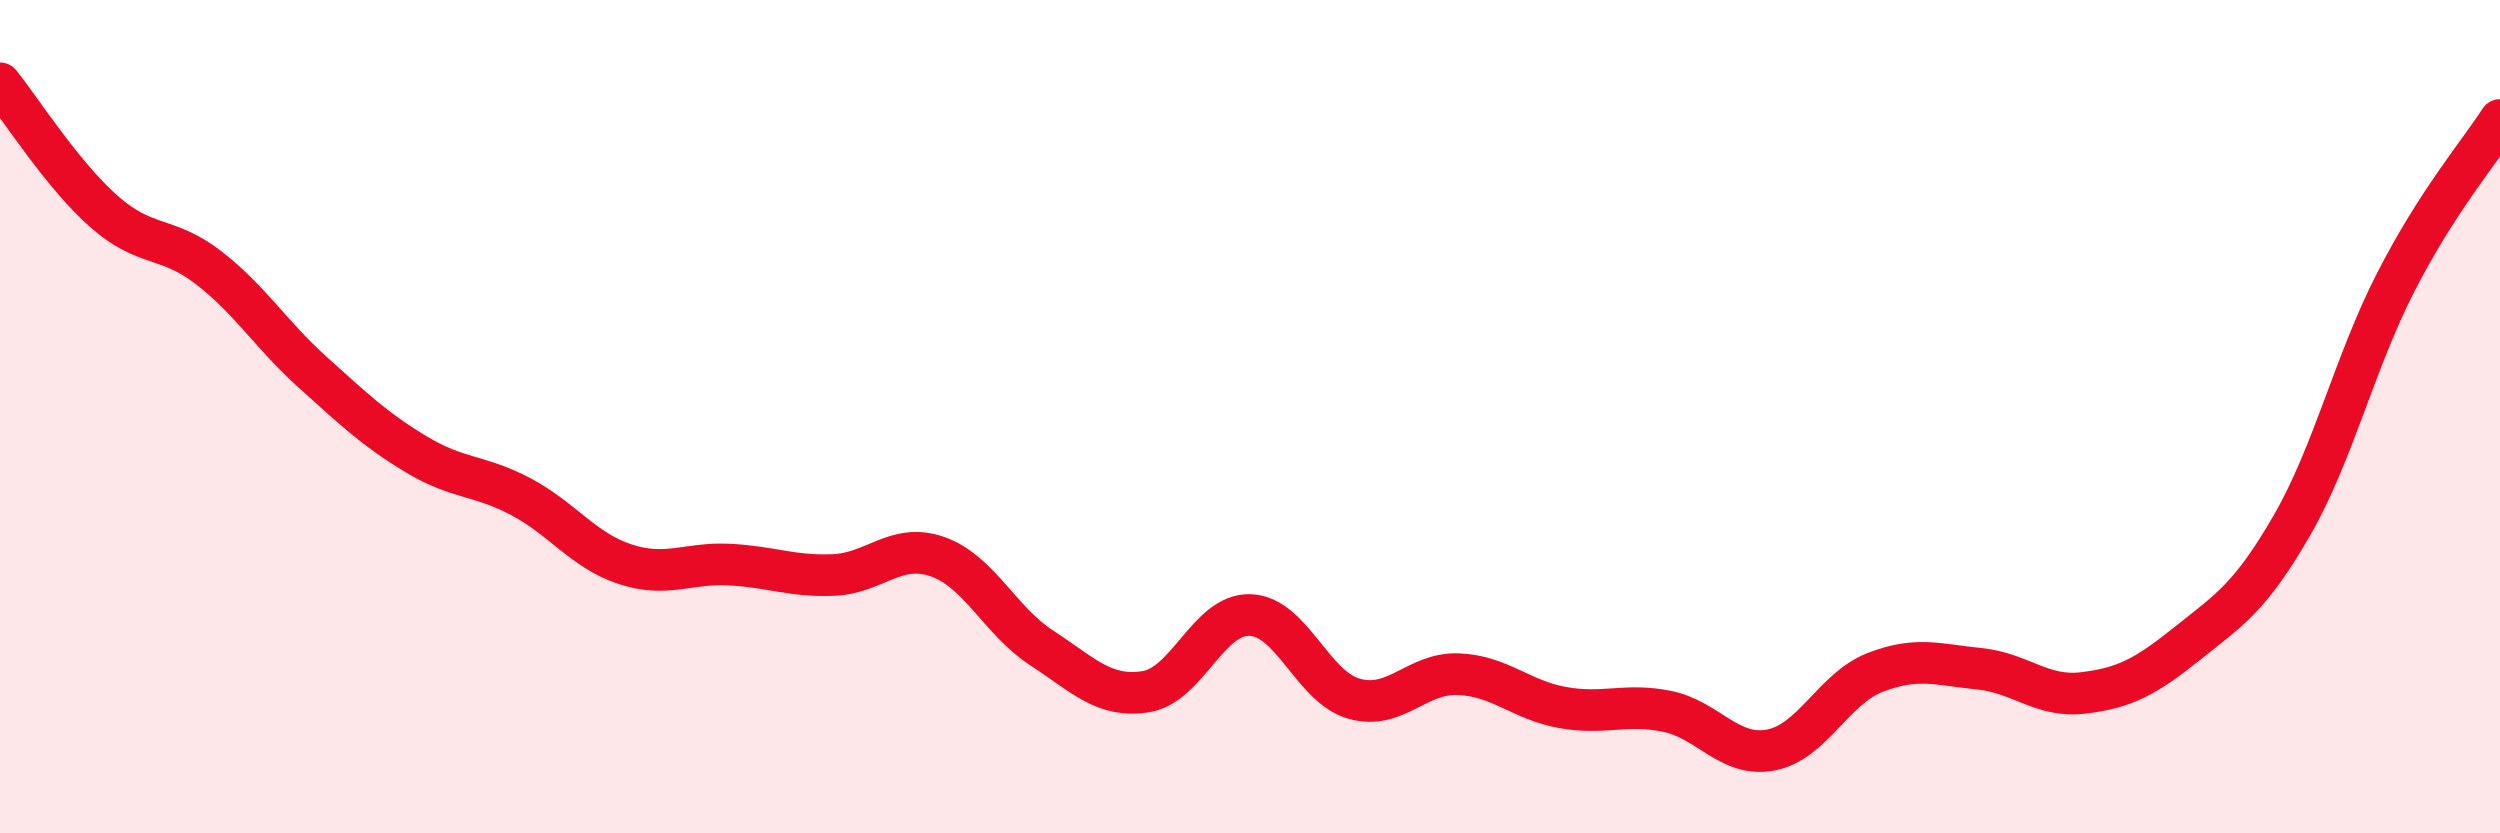
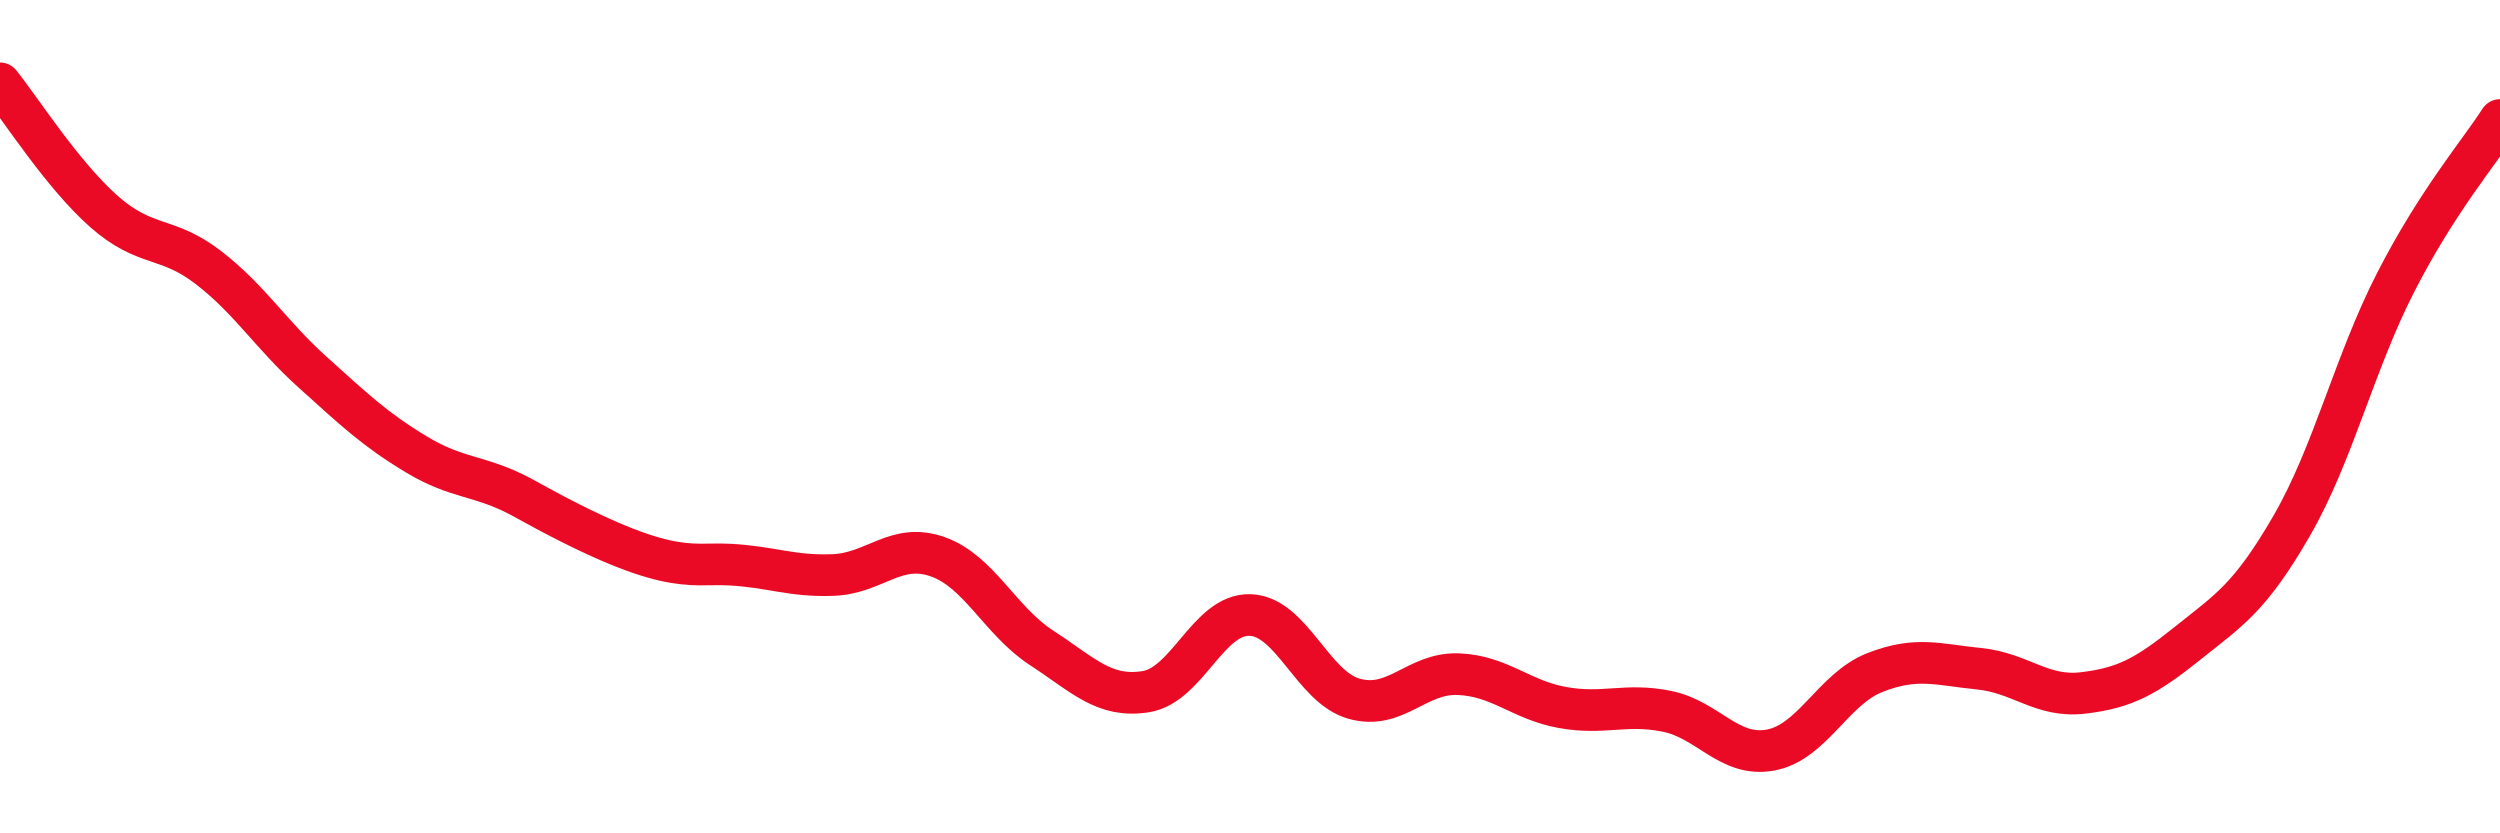
<svg xmlns="http://www.w3.org/2000/svg" width="60" height="20" viewBox="0 0 60 20">
-   <path d="M 0,2 C 0.5,2.62 1.5,4.2 2.5,5.08 C 3.5,5.96 4,5.65 5,6.42 C 6,7.19 6.5,8.03 7.5,8.93 C 8.5,9.83 9,10.31 10,10.91 C 11,11.51 11.5,11.39 12.5,11.92 C 13.5,12.45 14,13.21 15,13.54 C 16,13.87 16.5,13.5 17.5,13.55 C 18.5,13.6 19,13.84 20,13.8 C 21,13.76 21.5,13.01 22.5,13.36 C 23.5,13.71 24,14.9 25,15.55 C 26,16.2 26.5,16.76 27.5,16.6 C 28.5,16.44 29,14.73 30,14.76 C 31,14.79 31.5,16.49 32.5,16.77 C 33.5,17.05 34,16.14 35,16.18 C 36,16.22 36.5,16.8 37.5,16.98 C 38.5,17.16 39,16.87 40,17.07 C 41,17.27 41.5,18.19 42.5,18 C 43.5,17.81 44,16.53 45,16.14 C 46,15.75 46.5,15.95 47.5,16.05 C 48.5,16.15 49,16.75 50,16.63 C 51,16.51 51.5,16.24 52.5,15.44 C 53.5,14.64 54,14.35 55,12.62 C 56,10.89 56.5,8.72 57.5,6.77 C 58.5,4.82 59.5,3.66 60,2.88L60 20L0 20Z" fill="#EB0A25" opacity="0.1" stroke-linecap="round" stroke-linejoin="round" />
-   <path d="M 0,2 C 0.5,2.62 1.5,4.2 2.5,5.08 C 3.5,5.96 4,5.65 5,6.42 C 6,7.19 6.5,8.03 7.5,8.93 C 8.5,9.83 9,10.31 10,10.91 C 11,11.51 11.5,11.39 12.5,11.92 C 13.5,12.45 14,13.21 15,13.54 C 16,13.87 16.5,13.5 17.5,13.55 C 18.5,13.6 19,13.84 20,13.8 C 21,13.76 21.5,13.01 22.5,13.36 C 23.5,13.71 24,14.9 25,15.55 C 26,16.2 26.5,16.76 27.5,16.6 C 28.5,16.44 29,14.73 30,14.76 C 31,14.79 31.5,16.49 32.5,16.77 C 33.5,17.05 34,16.14 35,16.18 C 36,16.22 36.5,16.8 37.5,16.98 C 38.5,17.16 39,16.87 40,17.07 C 41,17.27 41.5,18.19 42.5,18 C 43.5,17.81 44,16.53 45,16.14 C 46,15.75 46.5,15.95 47.5,16.05 C 48.5,16.15 49,16.75 50,16.63 C 51,16.51 51.5,16.24 52.5,15.44 C 53.5,14.64 54,14.35 55,12.62 C 56,10.89 56.5,8.72 57.5,6.77 C 58.5,4.82 59.5,3.66 60,2.88" stroke="#EB0A25" stroke-width="1" fill="none" stroke-linecap="round" stroke-linejoin="round" />
+   <path d="M 0,2 C 0.5,2.62 1.5,4.2 2.5,5.08 C 3.5,5.96 4,5.65 5,6.42 C 6,7.19 6.5,8.03 7.5,8.93 C 8.5,9.83 9,10.31 10,10.91 C 11,11.51 11.5,11.39 12.5,11.92 C 16,13.87 16.5,13.5 17.5,13.55 C 18.5,13.6 19,13.84 20,13.8 C 21,13.76 21.5,13.01 22.5,13.36 C 23.5,13.71 24,14.9 25,15.55 C 26,16.2 26.5,16.76 27.5,16.6 C 28.5,16.44 29,14.73 30,14.76 C 31,14.79 31.5,16.49 32.5,16.77 C 33.5,17.05 34,16.14 35,16.18 C 36,16.22 36.5,16.8 37.5,16.98 C 38.5,17.16 39,16.87 40,17.07 C 41,17.27 41.5,18.19 42.5,18 C 43.5,17.81 44,16.53 45,16.14 C 46,15.75 46.5,15.95 47.5,16.05 C 48.5,16.15 49,16.75 50,16.63 C 51,16.51 51.5,16.24 52.5,15.44 C 53.5,14.64 54,14.35 55,12.62 C 56,10.89 56.5,8.72 57.5,6.77 C 58.5,4.82 59.5,3.66 60,2.88" stroke="#EB0A25" stroke-width="1" fill="none" stroke-linecap="round" stroke-linejoin="round" />
</svg>